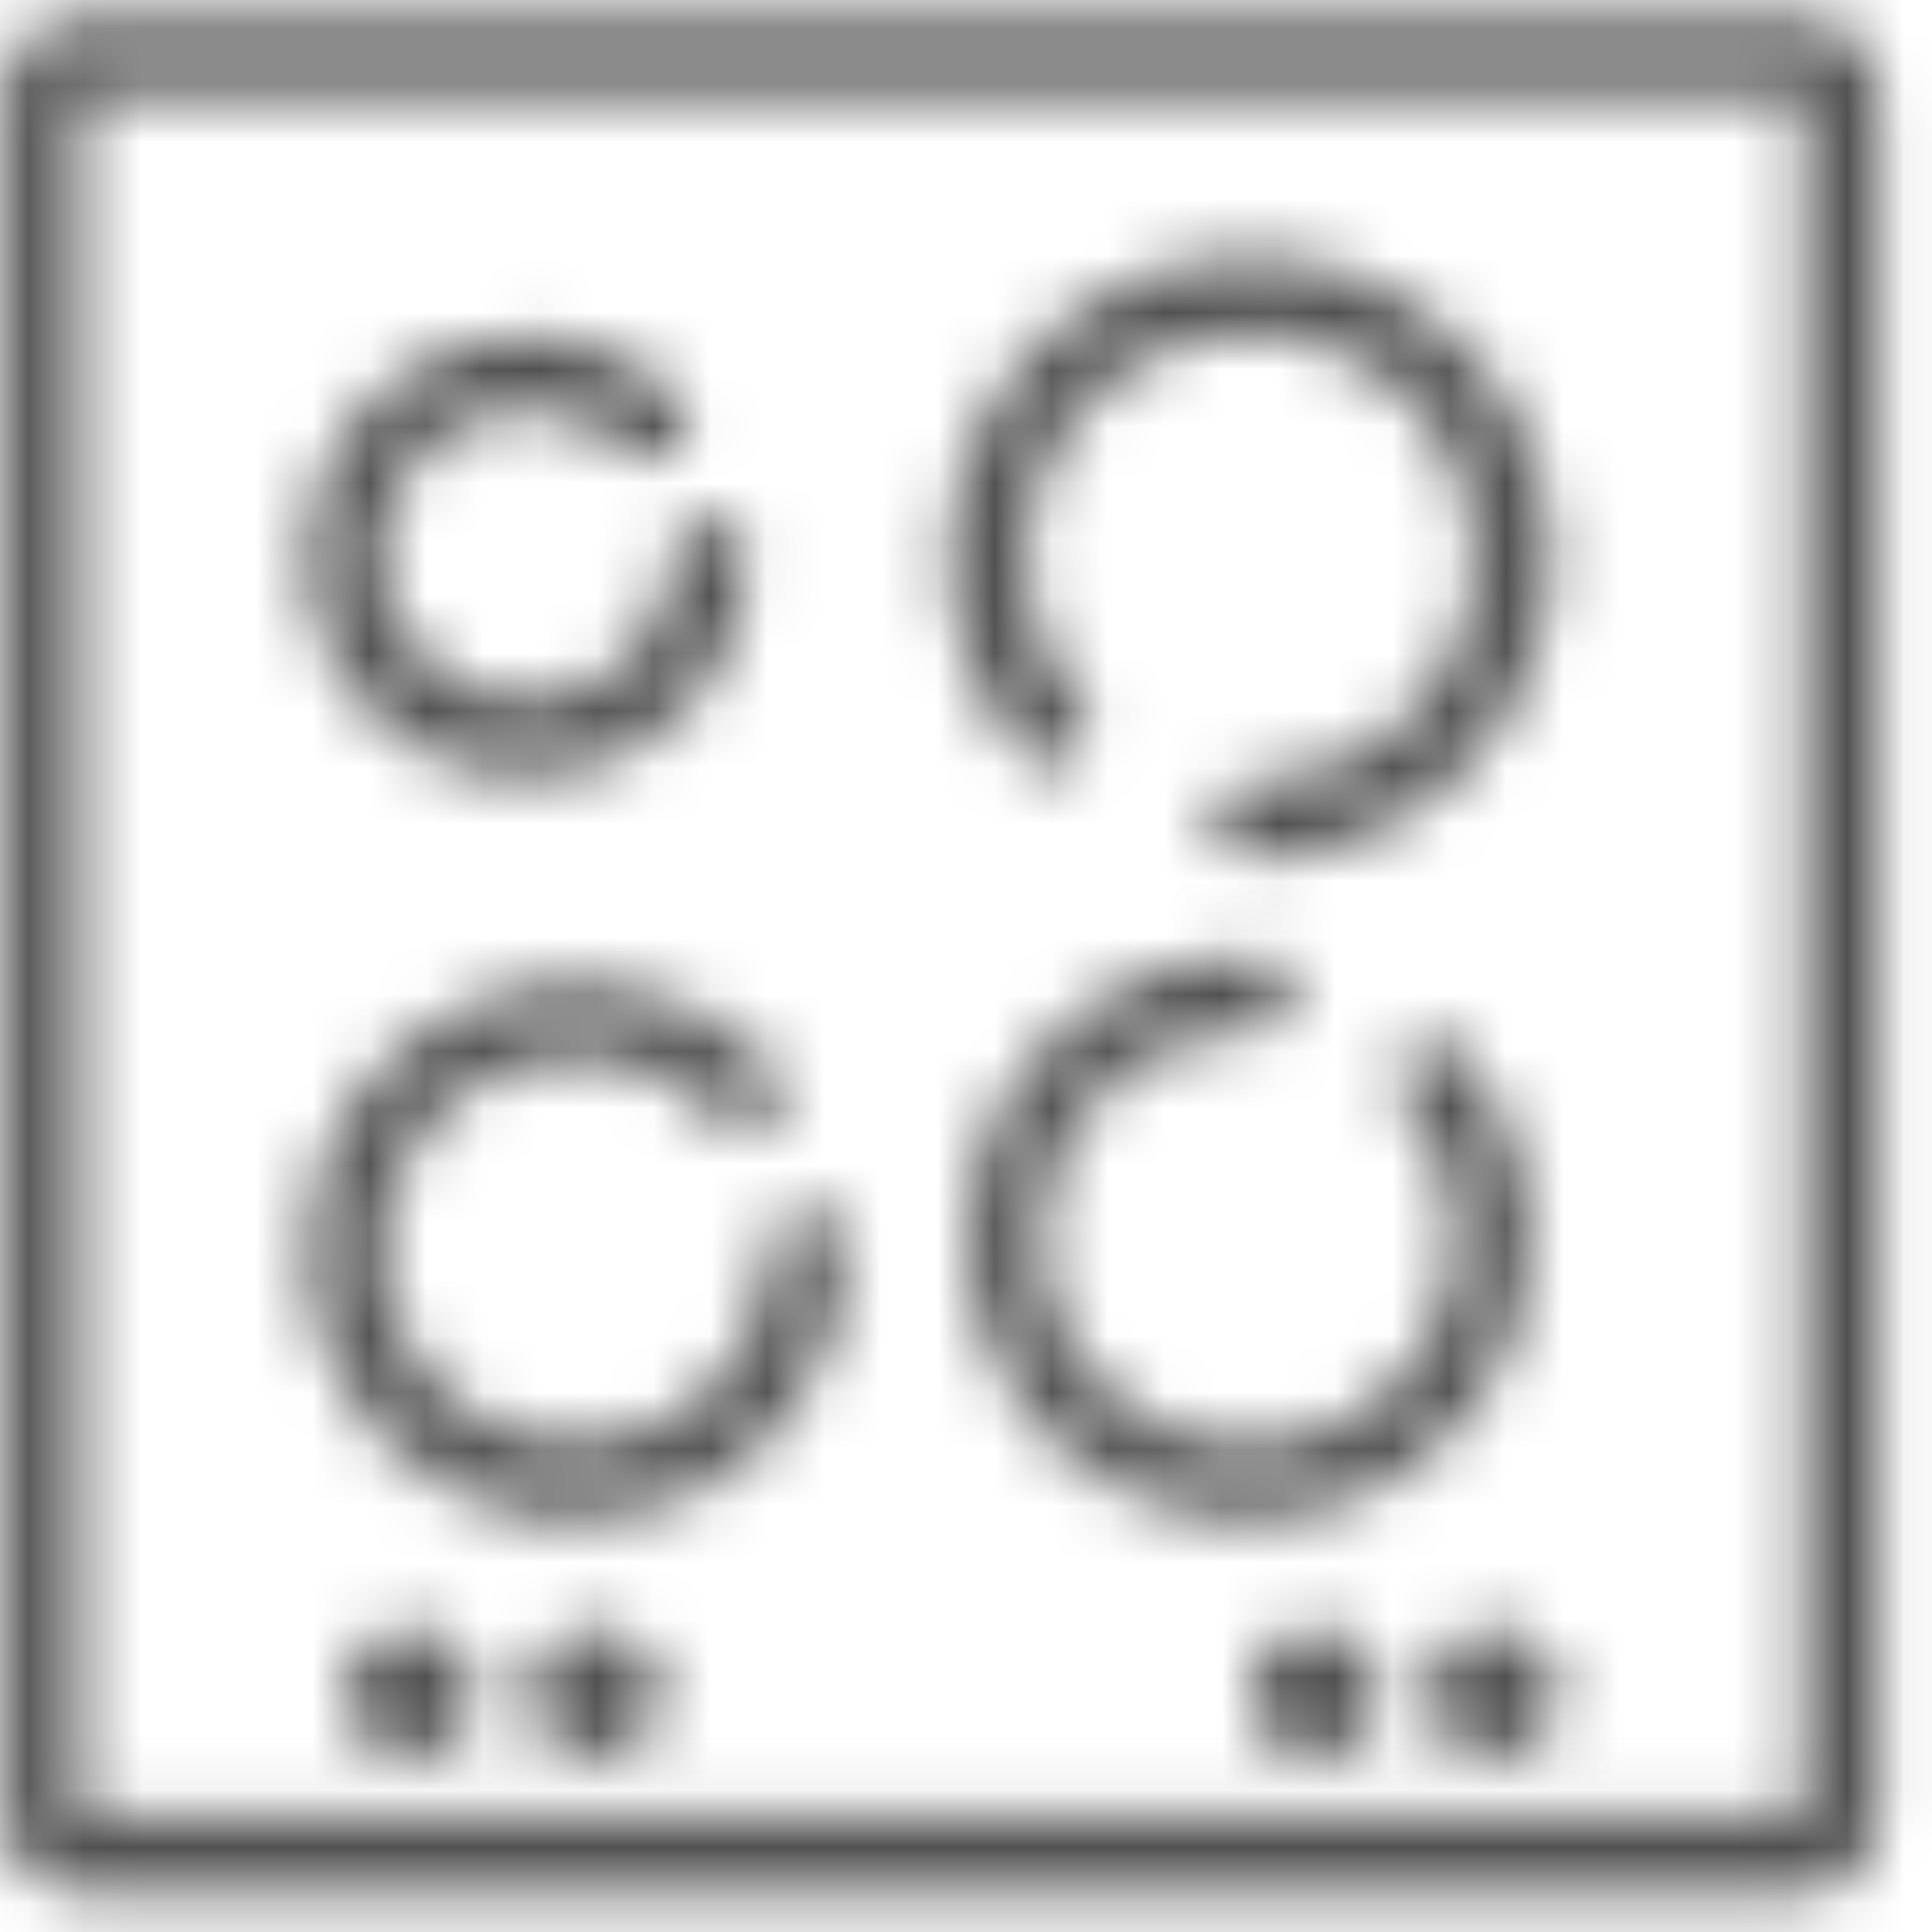
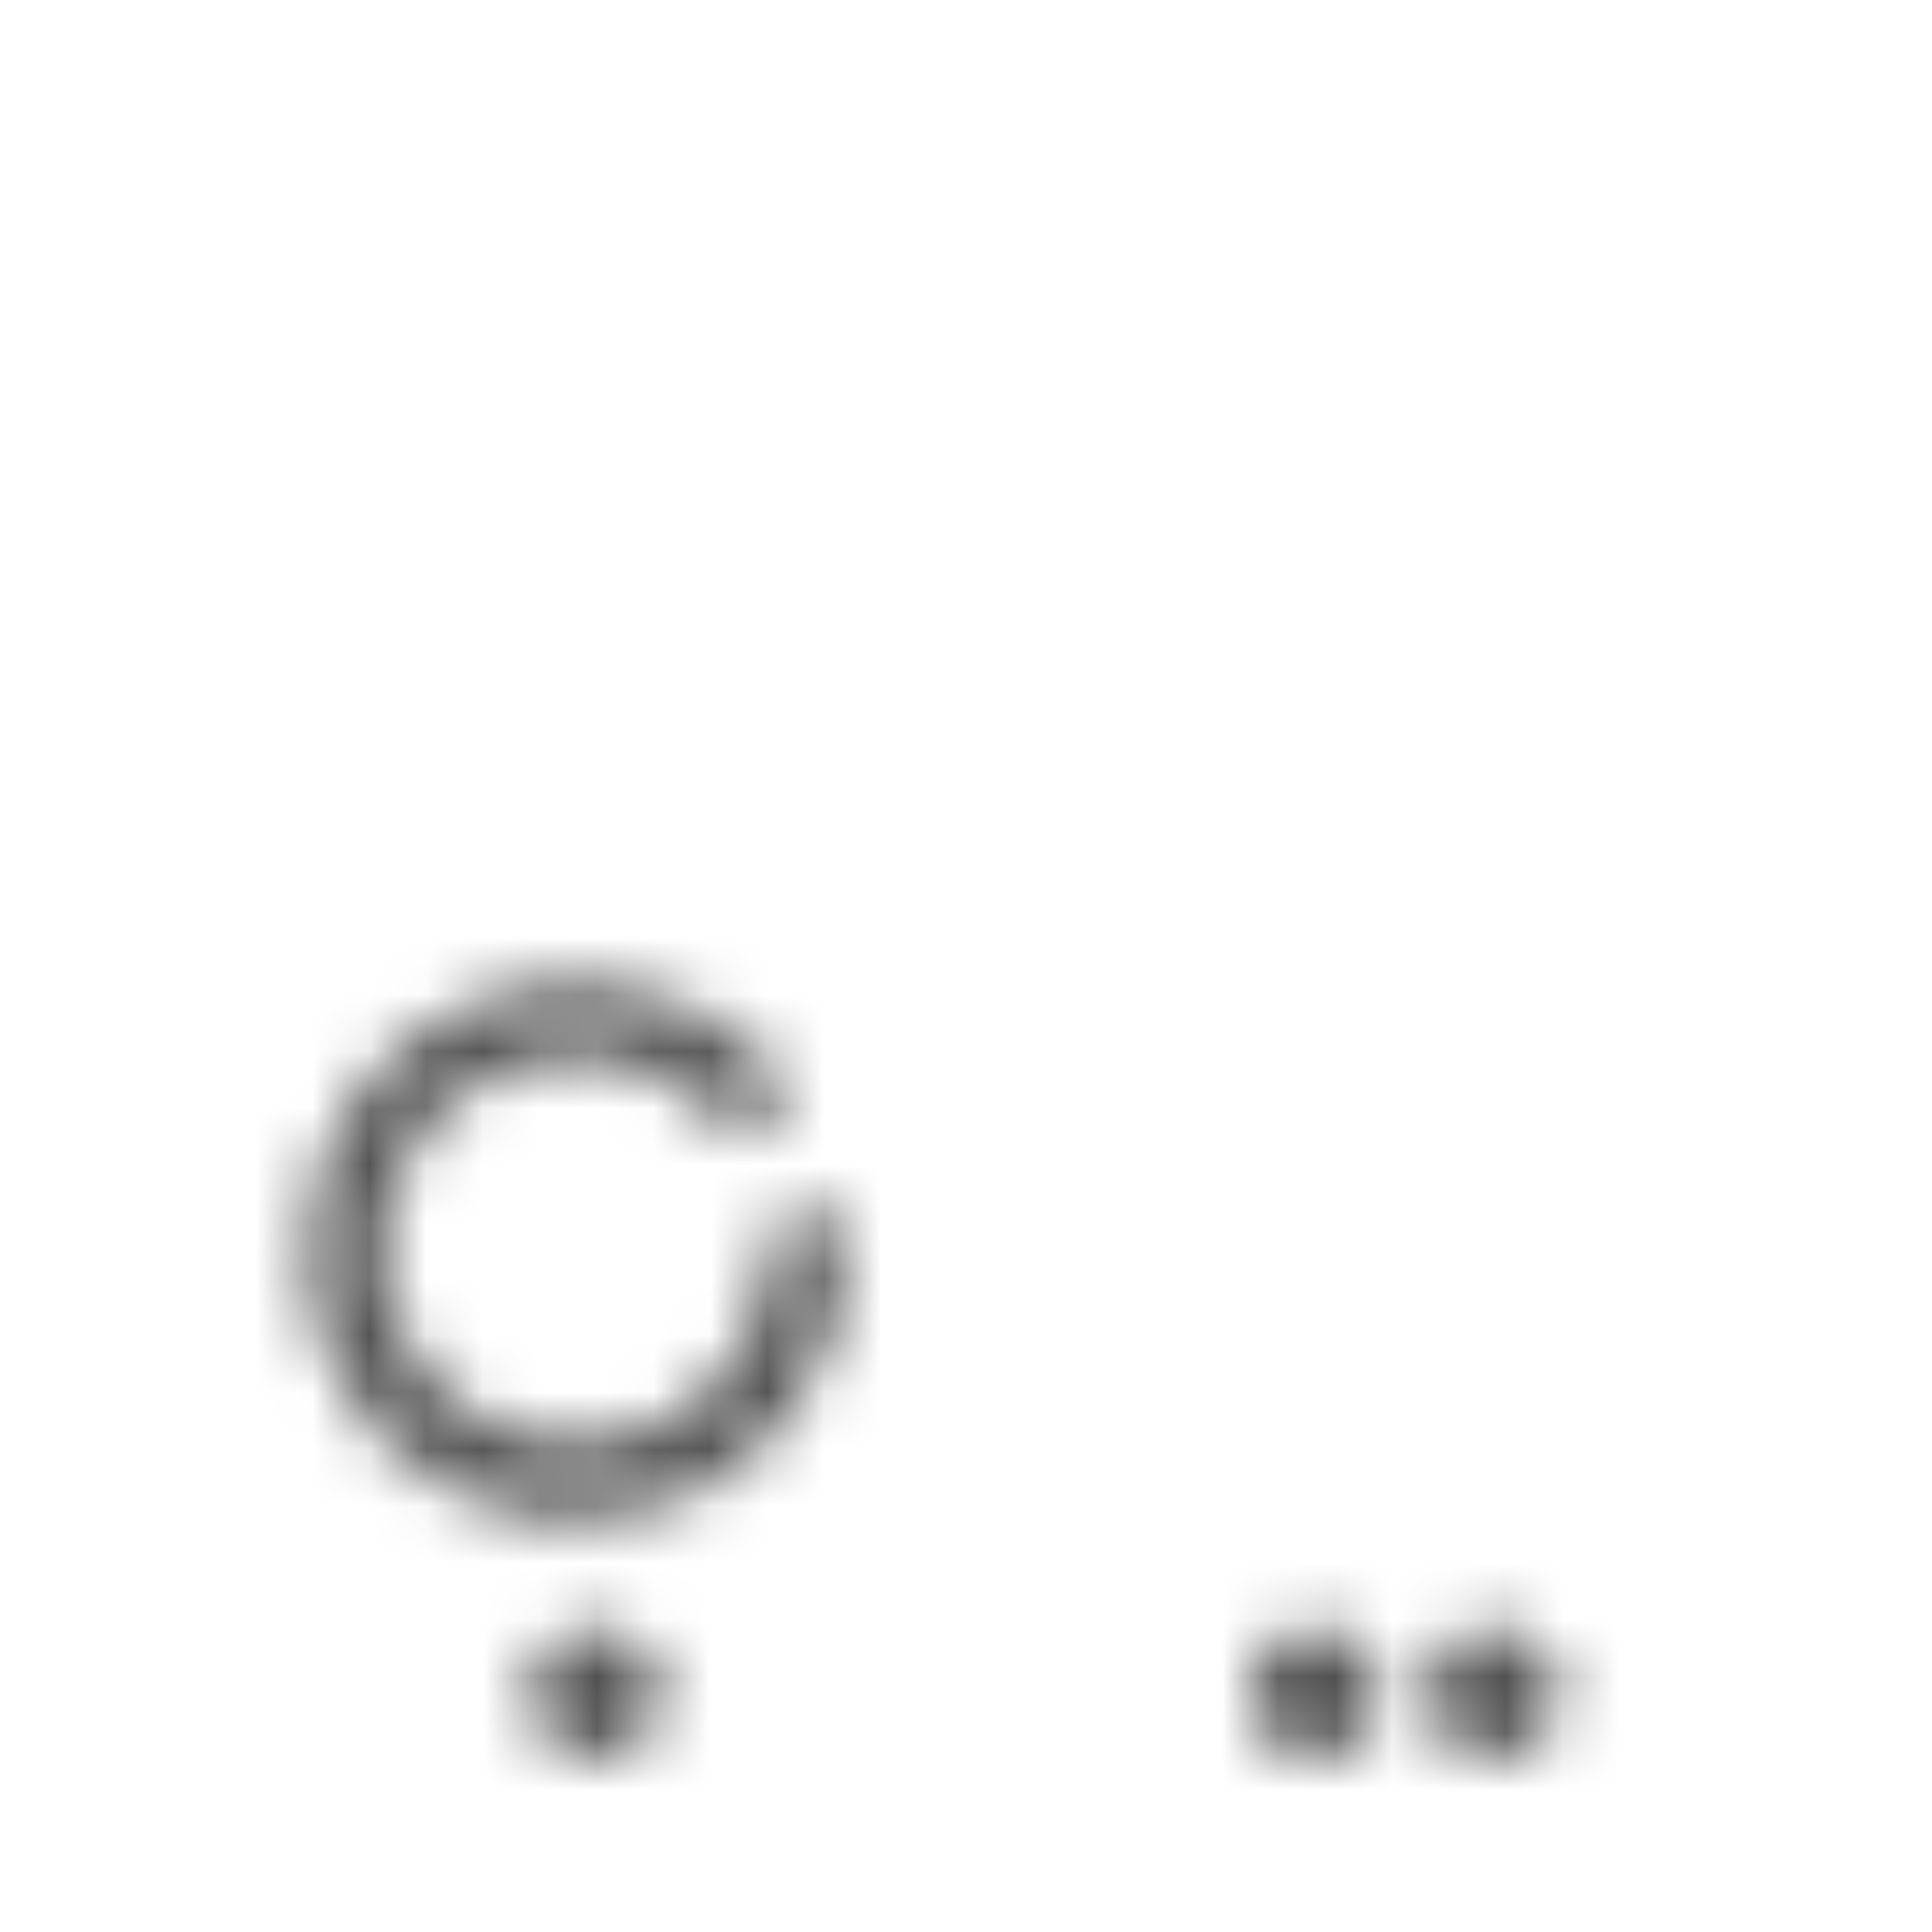
<svg xmlns="http://www.w3.org/2000/svg" width="34" height="34" viewBox="0 0 34 34" fill="none">
  <mask id="mask0_526_7287" style="mask-type:luminance" maskUnits="userSpaceOnUse" x="0" y="0" width="34" height="34">
-     <path d="M1.428 0.309H31.711C32.072 0.309 32.418 0.452 32.673 0.707C32.929 0.963 33.072 1.309 33.072 1.67V31.953C33.072 32.314 32.929 32.66 32.673 32.916C32.418 33.171 32.072 33.314 31.711 33.314H1.428C1.249 33.314 1.072 33.279 0.907 33.211C0.742 33.142 0.592 33.042 0.465 32.916C0.21 32.66 0.066 32.314 0.066 31.953V1.67C0.066 1.309 0.21 0.963 0.465 0.707C0.72 0.452 1.067 0.309 1.428 0.309ZM1.428 1.654C1.428 1.654 1.428 11.754 1.428 31.953H31.727C31.727 31.953 31.727 21.853 31.727 1.654C31.727 1.654 21.627 1.654 1.428 1.654Z" fill="white" />
-   </mask>
+     </mask>
  <g mask="url(#mask0_526_7287)">
    <path d="M37.03 -3.648H-3.891V37.272H37.03V-3.648Z" fill="#515151" />
  </g>
  <mask id="mask1_526_7287" style="mask-type:luminance" maskUnits="userSpaceOnUse" x="5" y="5" width="9" height="9">
    <path d="M11.905 6.901C12.035 7.022 12.113 7.189 12.122 7.366C12.131 7.544 12.07 7.718 11.952 7.851C11.894 7.917 11.822 7.971 11.742 8.01C11.663 8.048 11.576 8.07 11.488 8.075C11.399 8.079 11.31 8.066 11.227 8.035C11.144 8.005 11.068 7.959 11.003 7.898C10.573 7.499 10.02 7.259 9.435 7.22C8.85 7.18 8.269 7.342 7.79 7.68C7.31 8.018 6.961 8.51 6.802 9.074C6.642 9.638 6.681 10.24 6.912 10.779C7.143 11.317 7.553 11.76 8.072 12.033C8.591 12.306 9.188 12.392 9.763 12.277C10.338 12.162 10.855 11.853 11.23 11.402C11.604 10.951 11.812 10.384 11.818 9.798C11.818 9.62 11.889 9.448 12.015 9.322C12.141 9.196 12.312 9.125 12.491 9.125C12.669 9.125 12.84 9.196 12.966 9.322C13.092 9.448 13.163 9.62 13.163 9.798C13.163 10.69 12.857 11.555 12.295 12.248C11.733 12.941 10.951 13.42 10.078 13.606C9.206 13.791 8.296 13.671 7.501 13.266C6.706 12.861 6.075 12.196 5.712 11.381C5.349 10.566 5.277 9.651 5.507 8.79C5.738 7.928 6.258 7.171 6.979 6.647C7.701 6.122 8.58 5.861 9.471 5.908C10.362 5.954 11.21 6.305 11.873 6.901H11.905Z" fill="white" />
  </mask>
  <g mask="url(#mask1_526_7287)">
-     <path d="M17.153 1.945H1.441V17.657H17.153V1.945Z" fill="#515151" />
-   </g>
+     </g>
  <mask id="mask2_526_7287" style="mask-type:luminance" maskUnits="userSpaceOnUse" x="16" y="4" width="12" height="12">
    <path d="M22 15.118C21.821 15.118 21.65 15.047 21.524 14.921C21.398 14.794 21.327 14.623 21.327 14.445C21.327 14.267 21.398 14.095 21.524 13.969C21.65 13.843 21.821 13.772 22 13.772C22.905 13.772 23.783 13.461 24.487 12.892C25.191 12.322 25.679 11.529 25.869 10.643C26.058 9.758 25.938 8.834 25.529 8.026C25.12 7.219 24.446 6.576 23.62 6.205C22.794 5.834 21.866 5.757 20.991 5.988C20.115 6.218 19.345 6.742 18.809 7.472C18.273 8.202 18.003 9.094 18.045 9.998C18.087 10.903 18.438 11.765 19.04 12.442C19.139 12.578 19.184 12.746 19.166 12.913C19.148 13.08 19.069 13.234 18.942 13.345C18.816 13.457 18.653 13.517 18.485 13.514C18.317 13.511 18.156 13.445 18.034 13.329C17.232 12.421 16.765 11.266 16.712 10.055C16.659 8.845 17.022 7.653 17.742 6.678C18.461 5.703 19.493 5.005 20.665 4.699C21.837 4.393 23.079 4.498 24.183 4.997C25.287 5.496 26.187 6.359 26.732 7.441C27.276 8.523 27.434 9.759 27.177 10.943C26.921 12.127 26.266 13.188 25.323 13.947C24.379 14.707 23.203 15.12 21.992 15.118H22Z" fill="white" />
  </mask>
  <g mask="url(#mask2_526_7287)">
-     <path d="M31.244 0.562H12.738V19.068H31.244V0.562Z" fill="#515151" />
-   </g>
+     </g>
  <mask id="mask3_526_7287" style="mask-type:luminance" maskUnits="userSpaceOnUse" x="5" y="17" width="10" height="10">
    <path d="M13.607 18.728C13.667 18.794 13.715 18.871 13.746 18.954C13.777 19.038 13.791 19.127 13.788 19.216C13.785 19.306 13.764 19.394 13.726 19.475C13.689 19.556 13.636 19.629 13.571 19.69C13.505 19.751 13.429 19.798 13.345 19.829C13.261 19.86 13.172 19.875 13.083 19.871C12.993 19.868 12.906 19.847 12.824 19.81C12.743 19.773 12.67 19.72 12.609 19.654C12.065 19.079 11.337 18.711 10.551 18.614C9.765 18.517 8.97 18.696 8.301 19.121C7.633 19.546 7.133 20.19 6.888 20.943C6.643 21.696 6.667 22.511 6.957 23.248C7.247 23.985 7.785 24.599 8.477 24.983C9.17 25.367 9.974 25.498 10.753 25.354C11.532 25.21 12.236 24.799 12.745 24.192C13.254 23.586 13.537 22.821 13.543 22.029C13.533 21.935 13.543 21.84 13.572 21.75C13.601 21.66 13.648 21.577 13.711 21.507C13.774 21.436 13.851 21.38 13.938 21.342C14.024 21.303 14.118 21.283 14.212 21.283C14.307 21.283 14.4 21.303 14.486 21.342C14.573 21.38 14.65 21.436 14.713 21.507C14.776 21.577 14.824 21.66 14.852 21.75C14.881 21.84 14.891 21.935 14.881 22.029C14.879 23.133 14.493 24.202 13.789 25.052C13.084 25.903 12.106 26.481 11.021 26.688C9.936 26.894 8.814 26.717 7.846 26.185C6.878 25.654 6.126 24.801 5.718 23.775C5.311 22.749 5.273 21.613 5.613 20.562C5.952 19.512 6.647 18.612 7.578 18.018C8.509 17.425 9.618 17.174 10.714 17.309C11.81 17.445 12.824 17.958 13.583 18.76L13.607 18.728Z" fill="white" />
  </mask>
  <g mask="url(#mask3_526_7287)">
    <path d="M18.862 13.281H1.441V30.702H18.862V13.281Z" fill="#515151" />
  </g>
  <mask id="mask4_526_7287" style="mask-type:luminance" maskUnits="userSpaceOnUse" x="16" y="16" width="11" height="11">
    <path d="M21.976 16.813C22.07 16.802 22.165 16.812 22.255 16.841C22.345 16.87 22.428 16.917 22.498 16.98C22.568 17.044 22.625 17.121 22.663 17.207C22.702 17.293 22.721 17.387 22.721 17.481C22.721 17.576 22.702 17.669 22.663 17.756C22.625 17.842 22.568 17.919 22.498 17.982C22.428 18.045 22.345 18.093 22.255 18.122C22.165 18.151 22.07 18.16 21.976 18.15C21.143 18.148 20.334 18.431 19.684 18.952C19.034 19.473 18.582 20.201 18.403 21.014C18.224 21.828 18.329 22.678 18.7 23.424C19.07 24.17 19.686 24.766 20.442 25.114C21.199 25.462 22.052 25.541 22.86 25.337C23.668 25.133 24.381 24.659 24.882 23.993C25.383 23.328 25.641 22.511 25.613 21.678C25.586 20.846 25.274 20.047 24.73 19.417C24.672 19.35 24.627 19.272 24.598 19.188C24.57 19.104 24.559 19.015 24.566 18.927C24.572 18.838 24.596 18.752 24.637 18.673C24.678 18.594 24.733 18.524 24.802 18.467C24.867 18.408 24.944 18.363 25.028 18.335C25.111 18.307 25.2 18.296 25.288 18.303C25.375 18.309 25.461 18.334 25.539 18.374C25.618 18.415 25.687 18.47 25.743 18.538C26.486 19.398 26.912 20.486 26.95 21.622C26.989 22.757 26.638 23.872 25.956 24.781C25.273 25.689 24.301 26.337 23.2 26.617C22.098 26.896 20.935 26.791 19.902 26.318C18.869 25.845 18.029 25.032 17.521 24.016C17.013 22.999 16.868 21.84 17.111 20.73C17.353 19.62 17.968 18.626 18.852 17.913C19.738 17.201 20.84 16.812 21.976 16.813Z" fill="white" />
  </mask>
  <g mask="url(#mask4_526_7287)">
-     <path d="M30.911 12.832H13.039V30.704H30.911V12.832Z" fill="#515151" />
-   </g>
+     </g>
  <mask id="mask5_526_7287" style="mask-type:luminance" maskUnits="userSpaceOnUse" x="6" y="28" width="3" height="3">
    <path d="M7.23 30.963C7.868 30.963 8.385 30.446 8.385 29.808C8.385 29.17 7.868 28.652 7.23 28.652C6.592 28.652 6.074 29.17 6.074 29.808C6.074 30.446 6.592 30.963 7.23 30.963Z" fill="white" />
  </mask>
  <g mask="url(#mask5_526_7287)">
-     <path d="M12.343 24.695H2.117V34.922H12.343V24.695Z" fill="#515151" />
-   </g>
+     </g>
  <mask id="mask6_526_7287" style="mask-type:luminance" maskUnits="userSpaceOnUse" x="9" y="28" width="3" height="3">
    <path d="M10.476 30.963C11.114 30.963 11.632 30.446 11.632 29.808C11.632 29.17 11.114 28.652 10.476 28.652C9.838 28.652 9.32 29.17 9.32 29.808C9.32 30.446 9.838 30.963 10.476 30.963Z" fill="white" />
  </mask>
  <g mask="url(#mask6_526_7287)">
    <path d="M15.582 24.695H5.355V34.922H15.582V24.695Z" fill="#515151" />
  </g>
  <mask id="mask7_526_7287" style="mask-type:luminance" maskUnits="userSpaceOnUse" x="22" y="28" width="3" height="3">
    <path d="M23.156 30.963C23.794 30.963 24.311 30.446 24.311 29.808C24.311 29.17 23.794 28.652 23.156 28.652C22.517 28.652 22 29.17 22 29.808C22 30.446 22.517 30.963 23.156 30.963Z" fill="white" />
  </mask>
  <g mask="url(#mask7_526_7287)">
    <path d="M28.261 24.695H18.035V34.922H28.261V24.695Z" fill="#515151" />
  </g>
  <mask id="mask8_526_7287" style="mask-type:luminance" maskUnits="userSpaceOnUse" x="25" y="28" width="3" height="3">
    <path d="M26.281 30.963C26.919 30.963 27.436 30.446 27.436 29.808C27.436 29.17 26.919 28.652 26.281 28.652C25.642 28.652 25.125 29.17 25.125 29.808C25.125 30.446 25.642 30.963 26.281 30.963Z" fill="white" />
  </mask>
  <g mask="url(#mask8_526_7287)">
    <path d="M31.394 24.695H21.168V34.922H31.394V24.695Z" fill="#515151" />
  </g>
</svg>